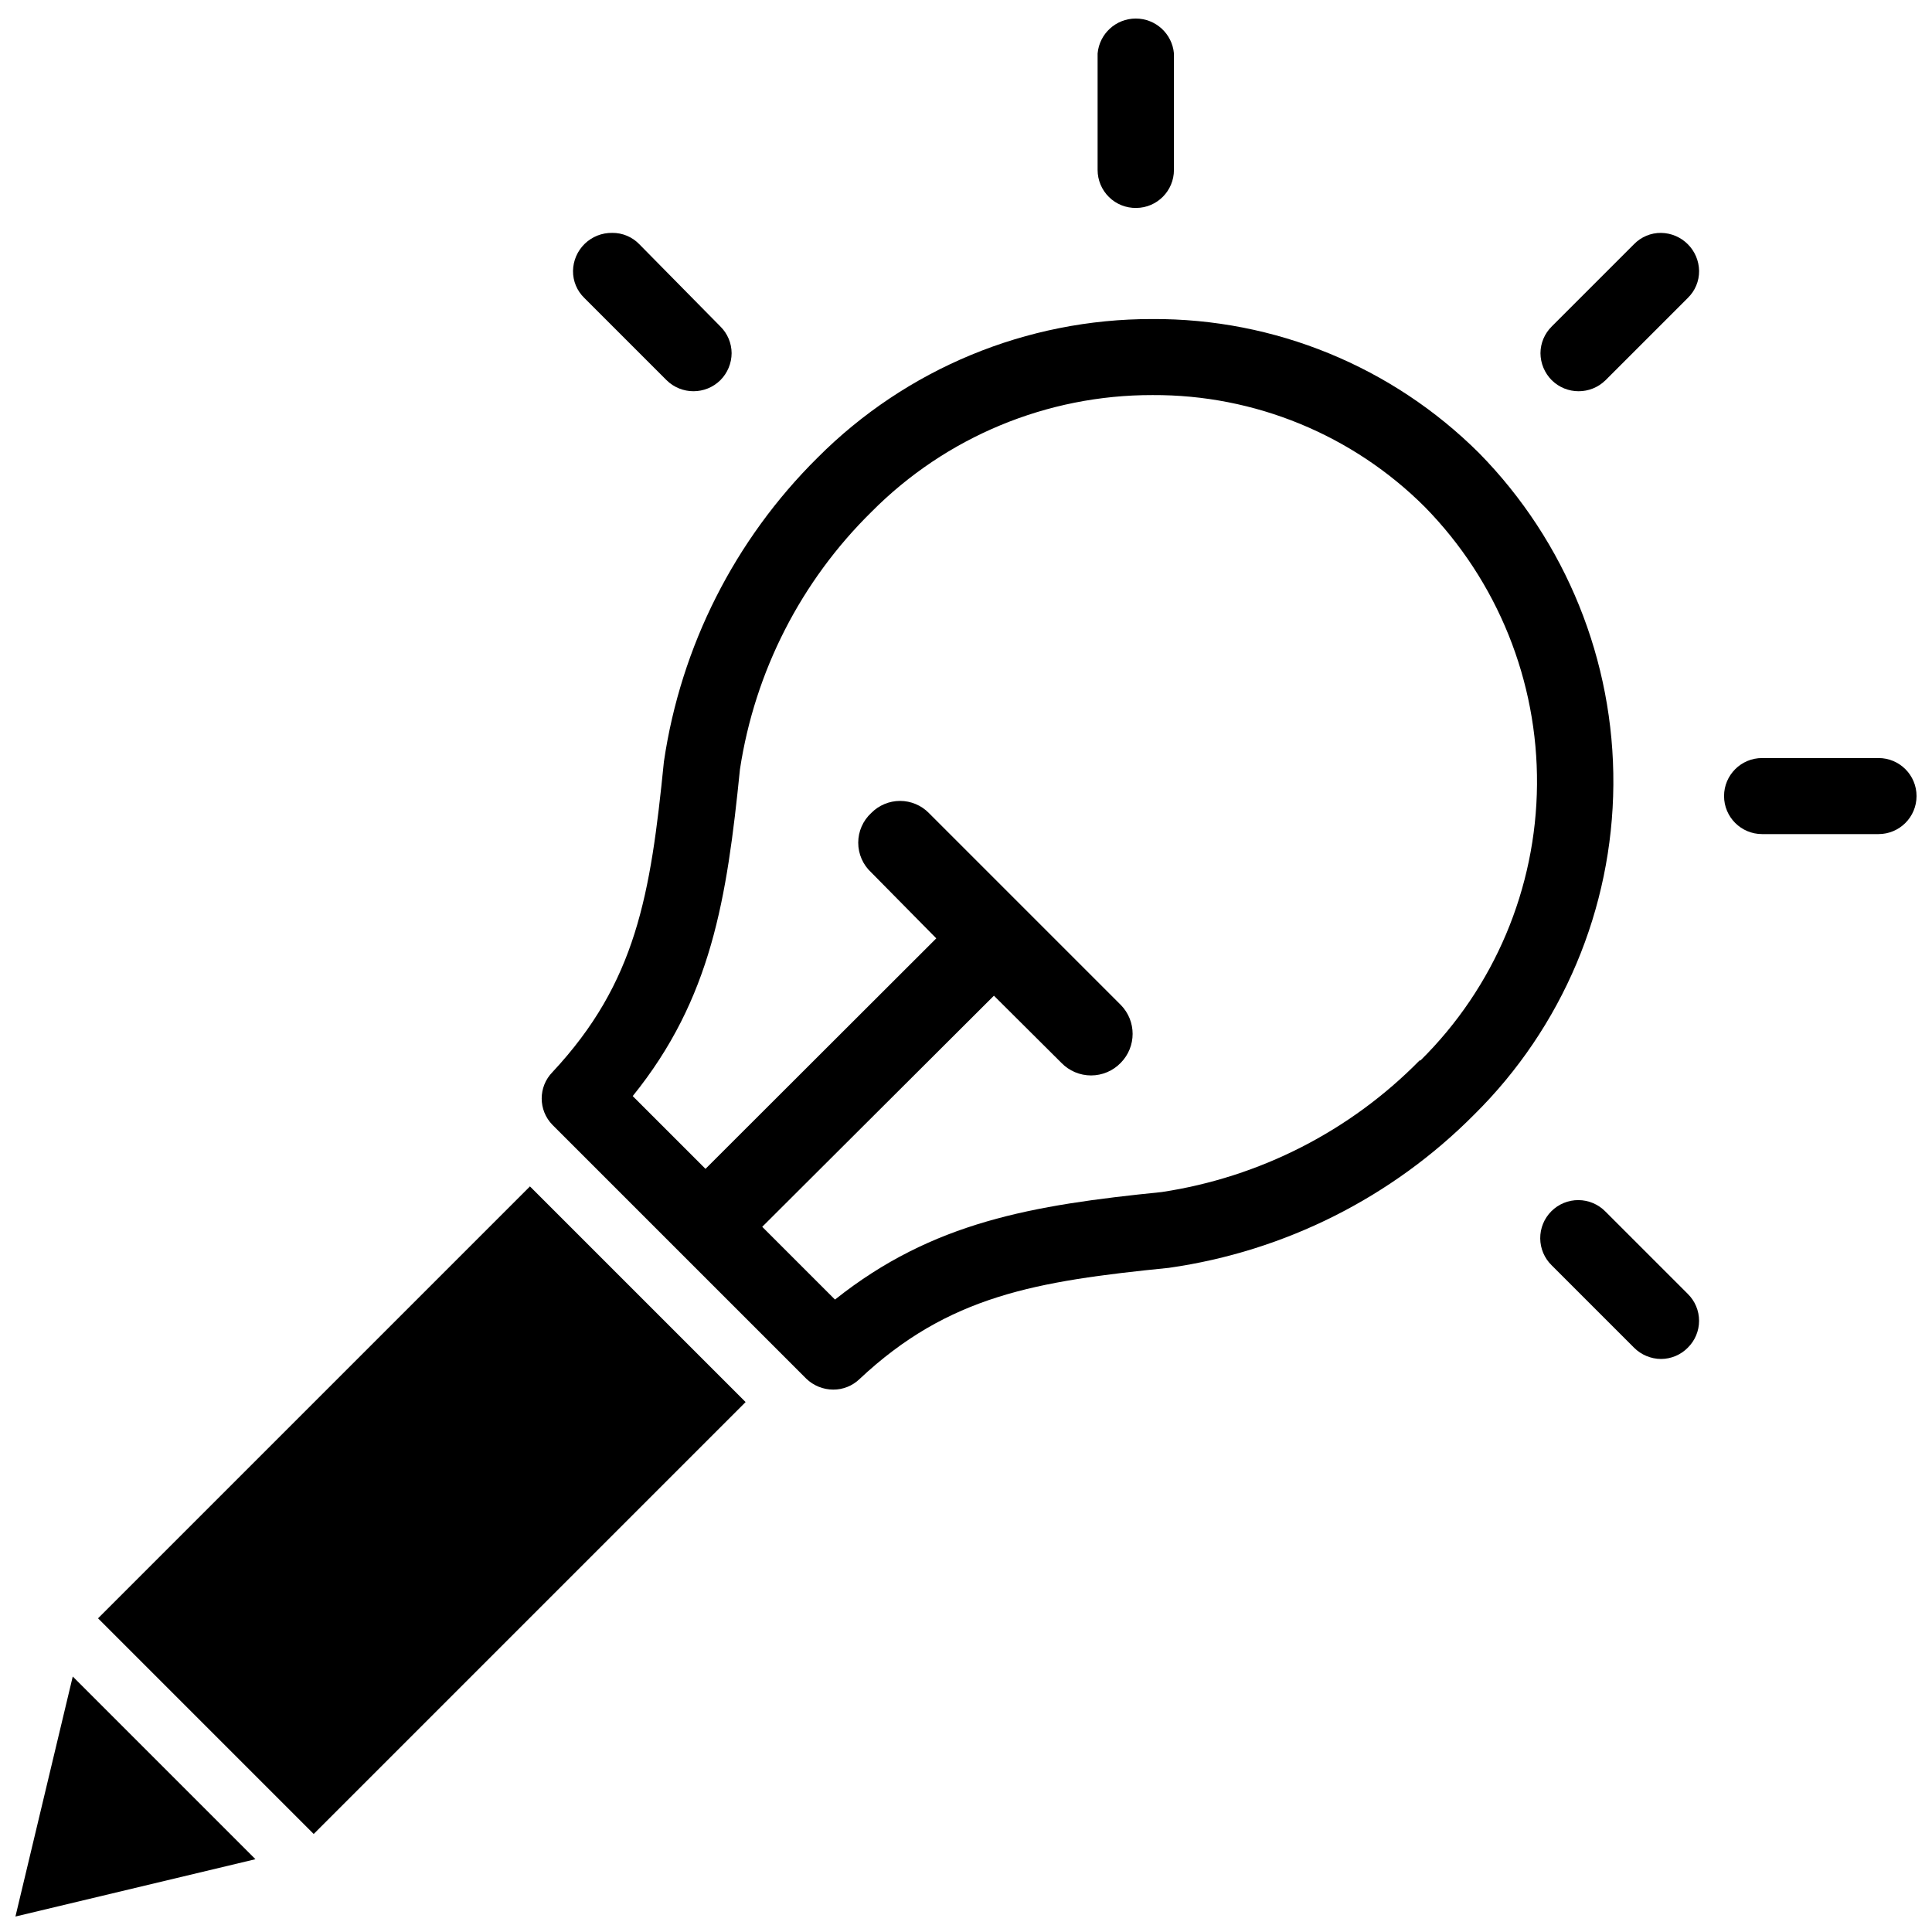
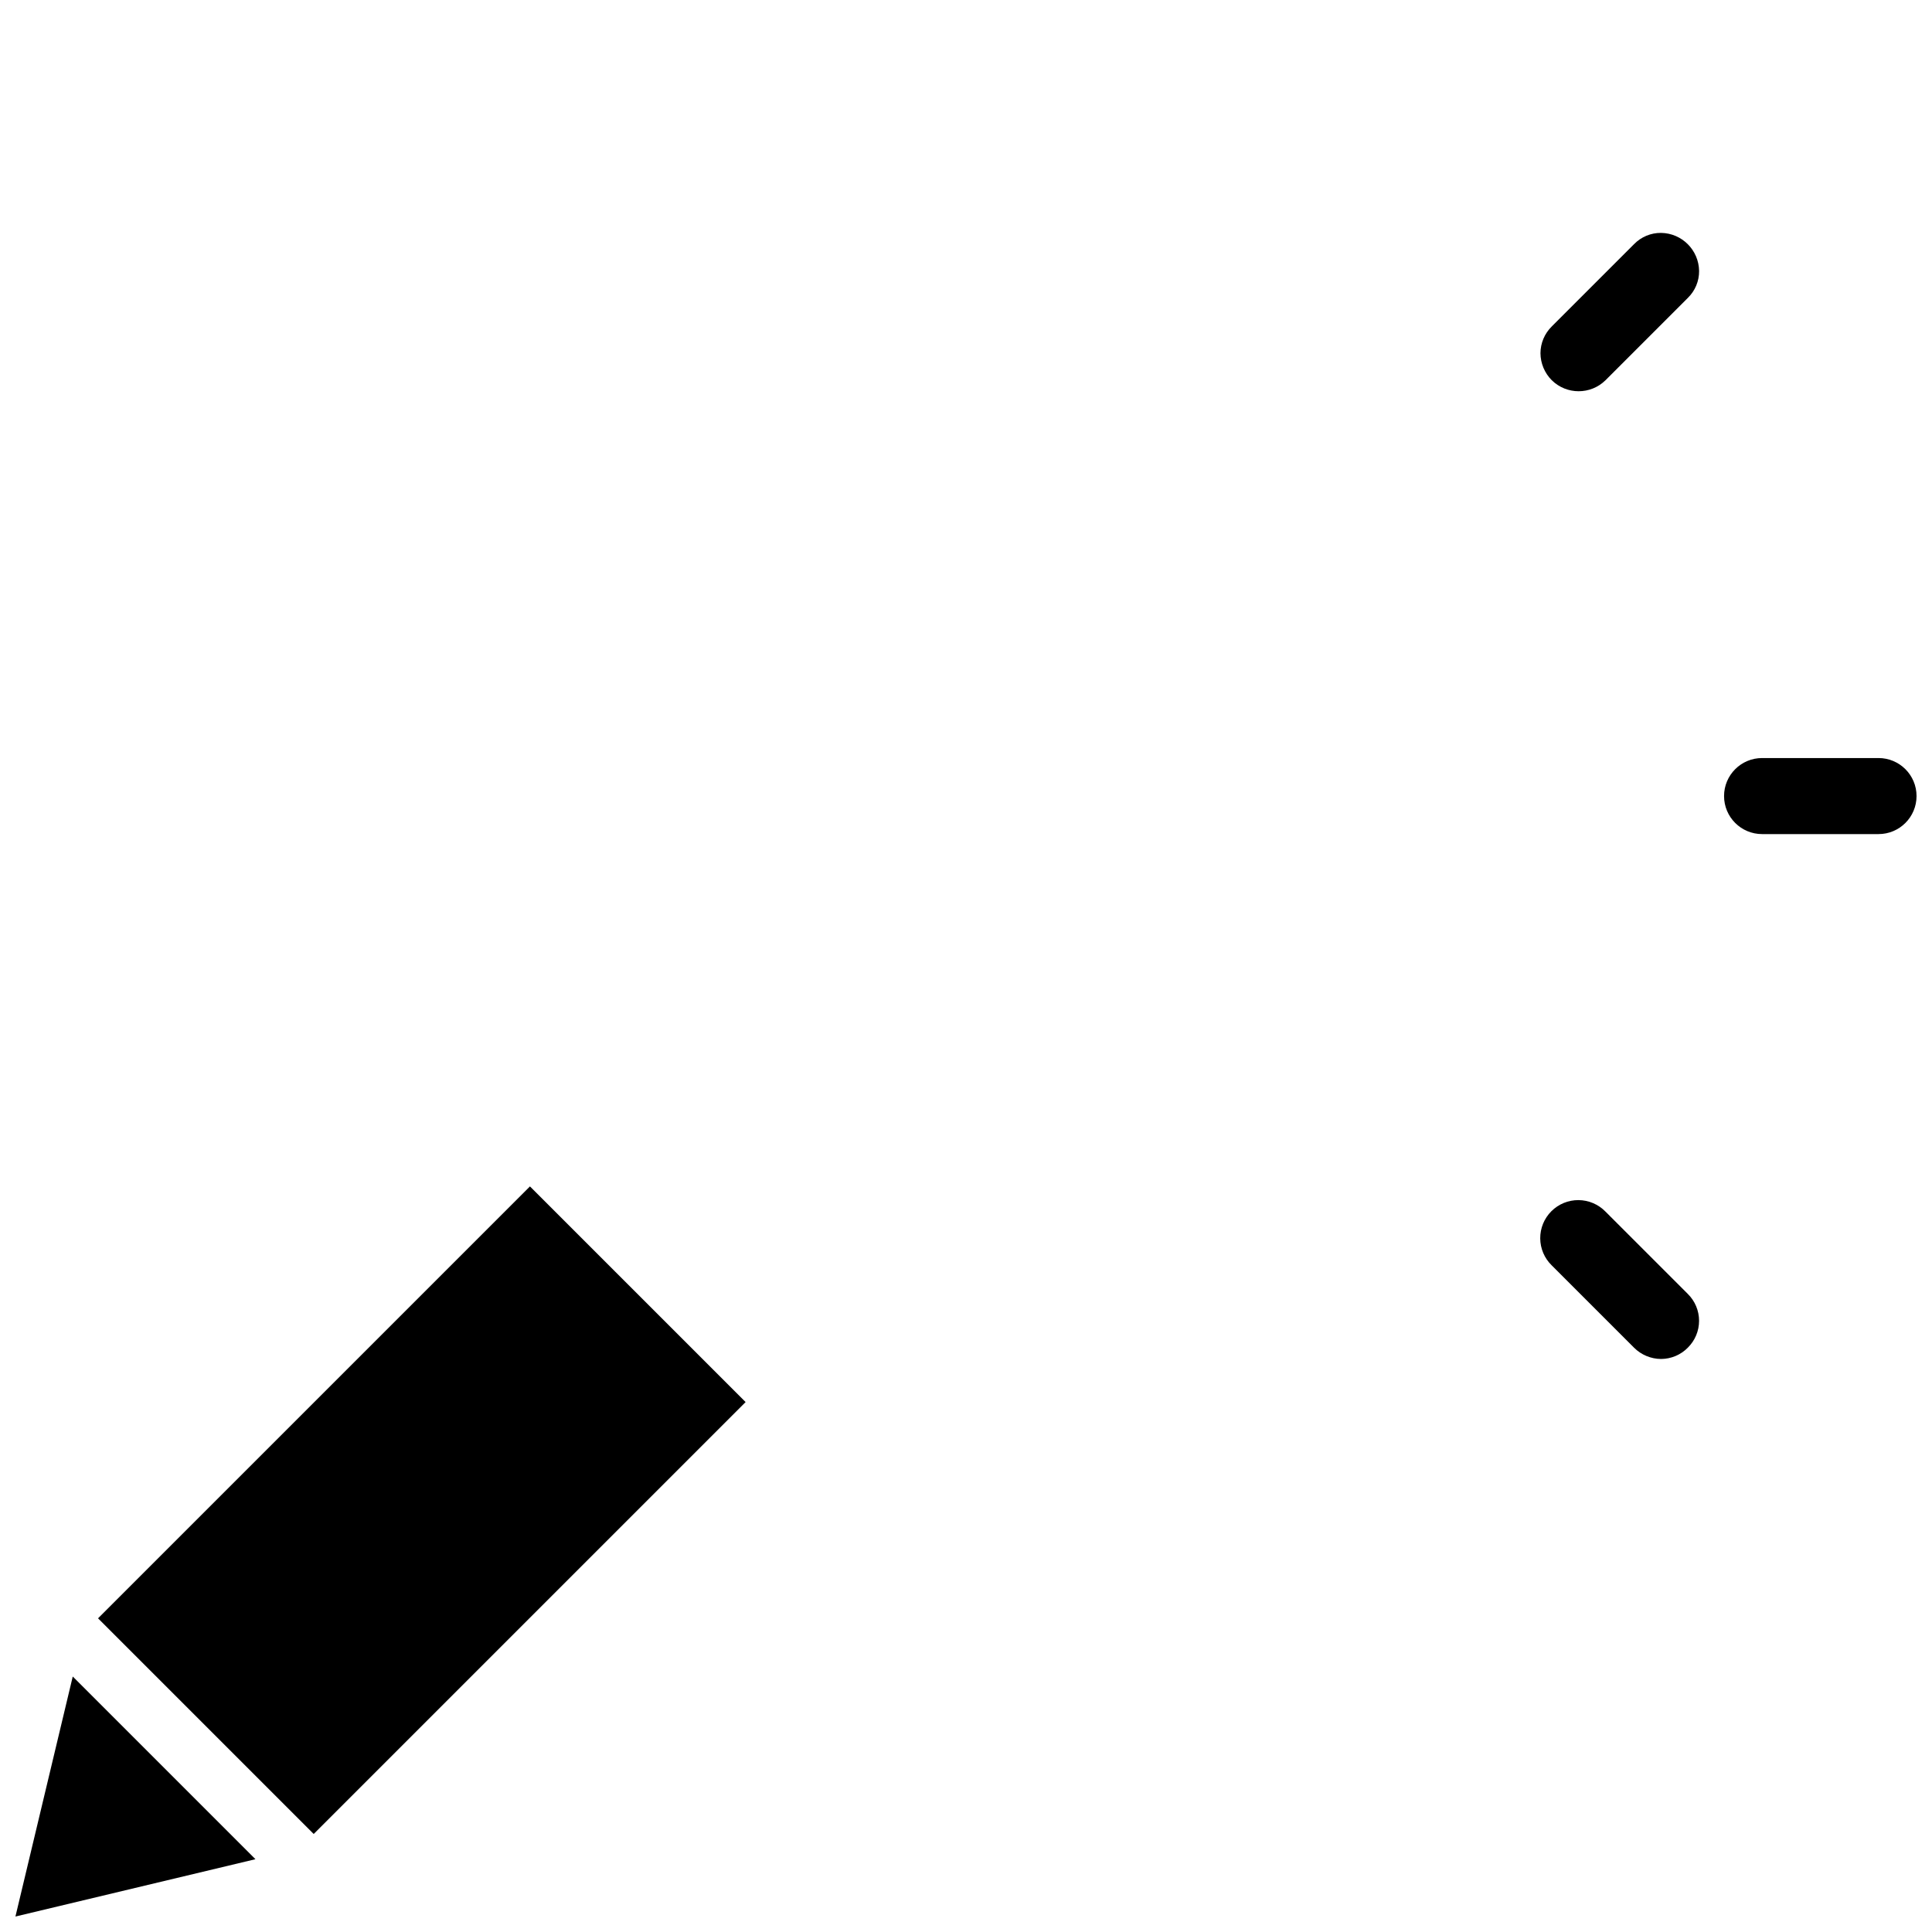
<svg xmlns="http://www.w3.org/2000/svg" width="800px" height="800px" version="1.1" viewBox="144 144 512 512">
  <defs>
    <clipPath id="c">
      <path d="m434 148.09h22v51.906h-22z" />
    </clipPath>
    <clipPath id="b">
      <path d="m600 344h51.902v22h-51.902z" />
    </clipPath>
    <clipPath id="a">
      <path d="m148.09 588h63.906v63.902h-63.906z" />
    </clipPath>
  </defs>
-   <path d="m535.95 264.05c-22.984-22.895-54.152-35.672-86.594-35.5-33.289-0.055-65.223 13.176-88.719 36.762-21.93 21.727-36.211 49.988-40.695 80.531-3.543 35.344-7.32 58.488-29.52 82.262-3.824 3.891-3.824 10.121 0 14.012l67.227 67.227c1.918 1.863 4.488 2.91 7.164 2.914 2.578 0.016 5.062-0.973 6.926-2.754 23.617-22.199 46.84-25.977 82.105-29.52v-0.004c30.652-4.379 59.035-18.641 80.844-40.617 23.375-23.105 36.629-54.531 36.867-87.395 0.234-32.863-12.57-64.48-35.605-87.918zm-15.742 160.98h-0.004c-18.398 18.715-42.379 30.953-68.328 34.875-34.242 3.465-60.691 7.871-86.594 28.496l-19.285-19.285 61.402-61.246 17.871 17.789c2.059 2.137 4.902 3.344 7.871 3.344s5.809-1.207 7.871-3.344c4.191-4.258 4.191-11.09 0-15.348l-50.852-50.852v-0.004c-2.016-2.047-4.766-3.203-7.637-3.203-2.871 0-5.625 1.156-7.637 3.203-2.199 2.027-3.449 4.883-3.449 7.871 0 2.992 1.25 5.848 3.449 7.875l17.238 17.473-61.164 61.086-19.285-19.285c20.859-25.82 24.953-52.27 28.418-86.594v0.004c3.938-25.922 16.172-49.871 34.871-68.25 19.691-19.852 46.512-30.992 74.469-30.938 27.059-0.137 53.051 10.547 72.188 29.676 19.242 19.633 29.918 46.086 29.699 73.574-0.223 27.484-11.324 53.766-30.879 73.082z" />
  <path d="m584.2 205.72c-2.695-0.027-5.285 1.055-7.164 2.988l-21.805 21.805v0.004c-1.902 1.867-2.977 4.418-2.992 7.082 0.02 2.688 1.094 5.262 2.992 7.164 3.953 3.891 10.297 3.891 14.25 0l21.805-21.805c1.938-1.879 3.019-4.469 2.992-7.164-0.086-5.531-4.547-9.992-10.078-10.074z" />
  <g clip-path="url(#c)">
-     <path d="m445.11 199.11c5.535-0.043 9.996-4.543 9.996-10.078v-30.855c-0.461-5.242-4.852-9.262-10.113-9.262s-9.652 4.019-10.117 9.262v30.855c0 2.699 1.082 5.289 3.008 7.184 1.922 1.895 4.527 2.938 7.227 2.894z" />
-   </g>
-   <path d="m320.65 244.76c3.953 3.891 10.297 3.891 14.25 0 1.898-1.902 2.973-4.477 2.988-7.164-0.012-2.664-1.09-5.215-2.988-7.082l-21.492-21.809c-1.879-1.934-4.465-3.016-7.164-2.988-2.715-0.043-5.332 0.996-7.281 2.883-1.949 1.891-3.066 4.477-3.109 7.191-0.027 2.695 1.055 5.285 2.992 7.164z" />
+     </g>
  <path d="m569.48 465.1c-1.879-1.938-4.457-3.039-7.156-3.059s-5.289 1.043-7.199 2.953c-1.906 1.906-2.969 4.5-2.949 7.199 0.02 2.695 1.121 5.273 3.055 7.152l21.805 21.805c1.902 1.902 4.477 2.977 7.164 2.992 2.668-0.012 5.219-1.09 7.086-2.992 1.91-1.879 2.984-4.445 2.984-7.121 0-2.68-1.074-5.246-2.984-7.125z" />
  <g clip-path="url(#b)">
    <path d="m641.83 344.89h-30.859c-5.566 0-10.078 4.512-10.078 10.074 0 5.566 4.512 10.078 10.078 10.078h30.859c5.562 0 10.074-4.512 10.074-10.078 0-5.562-4.512-10.074-10.074-10.074z" />
  </g>
  <g clip-path="url(#a)">
    <path d="m148.09 651.9 63.605-15.191-48.414-48.414z" />
  </g>
  <path d="m333.09 507.06-14.168-14.172-11.809-11.805-22.672-22.672-114.46 114.46 57.152 57.152 114.46-114.46z" />
</svg>